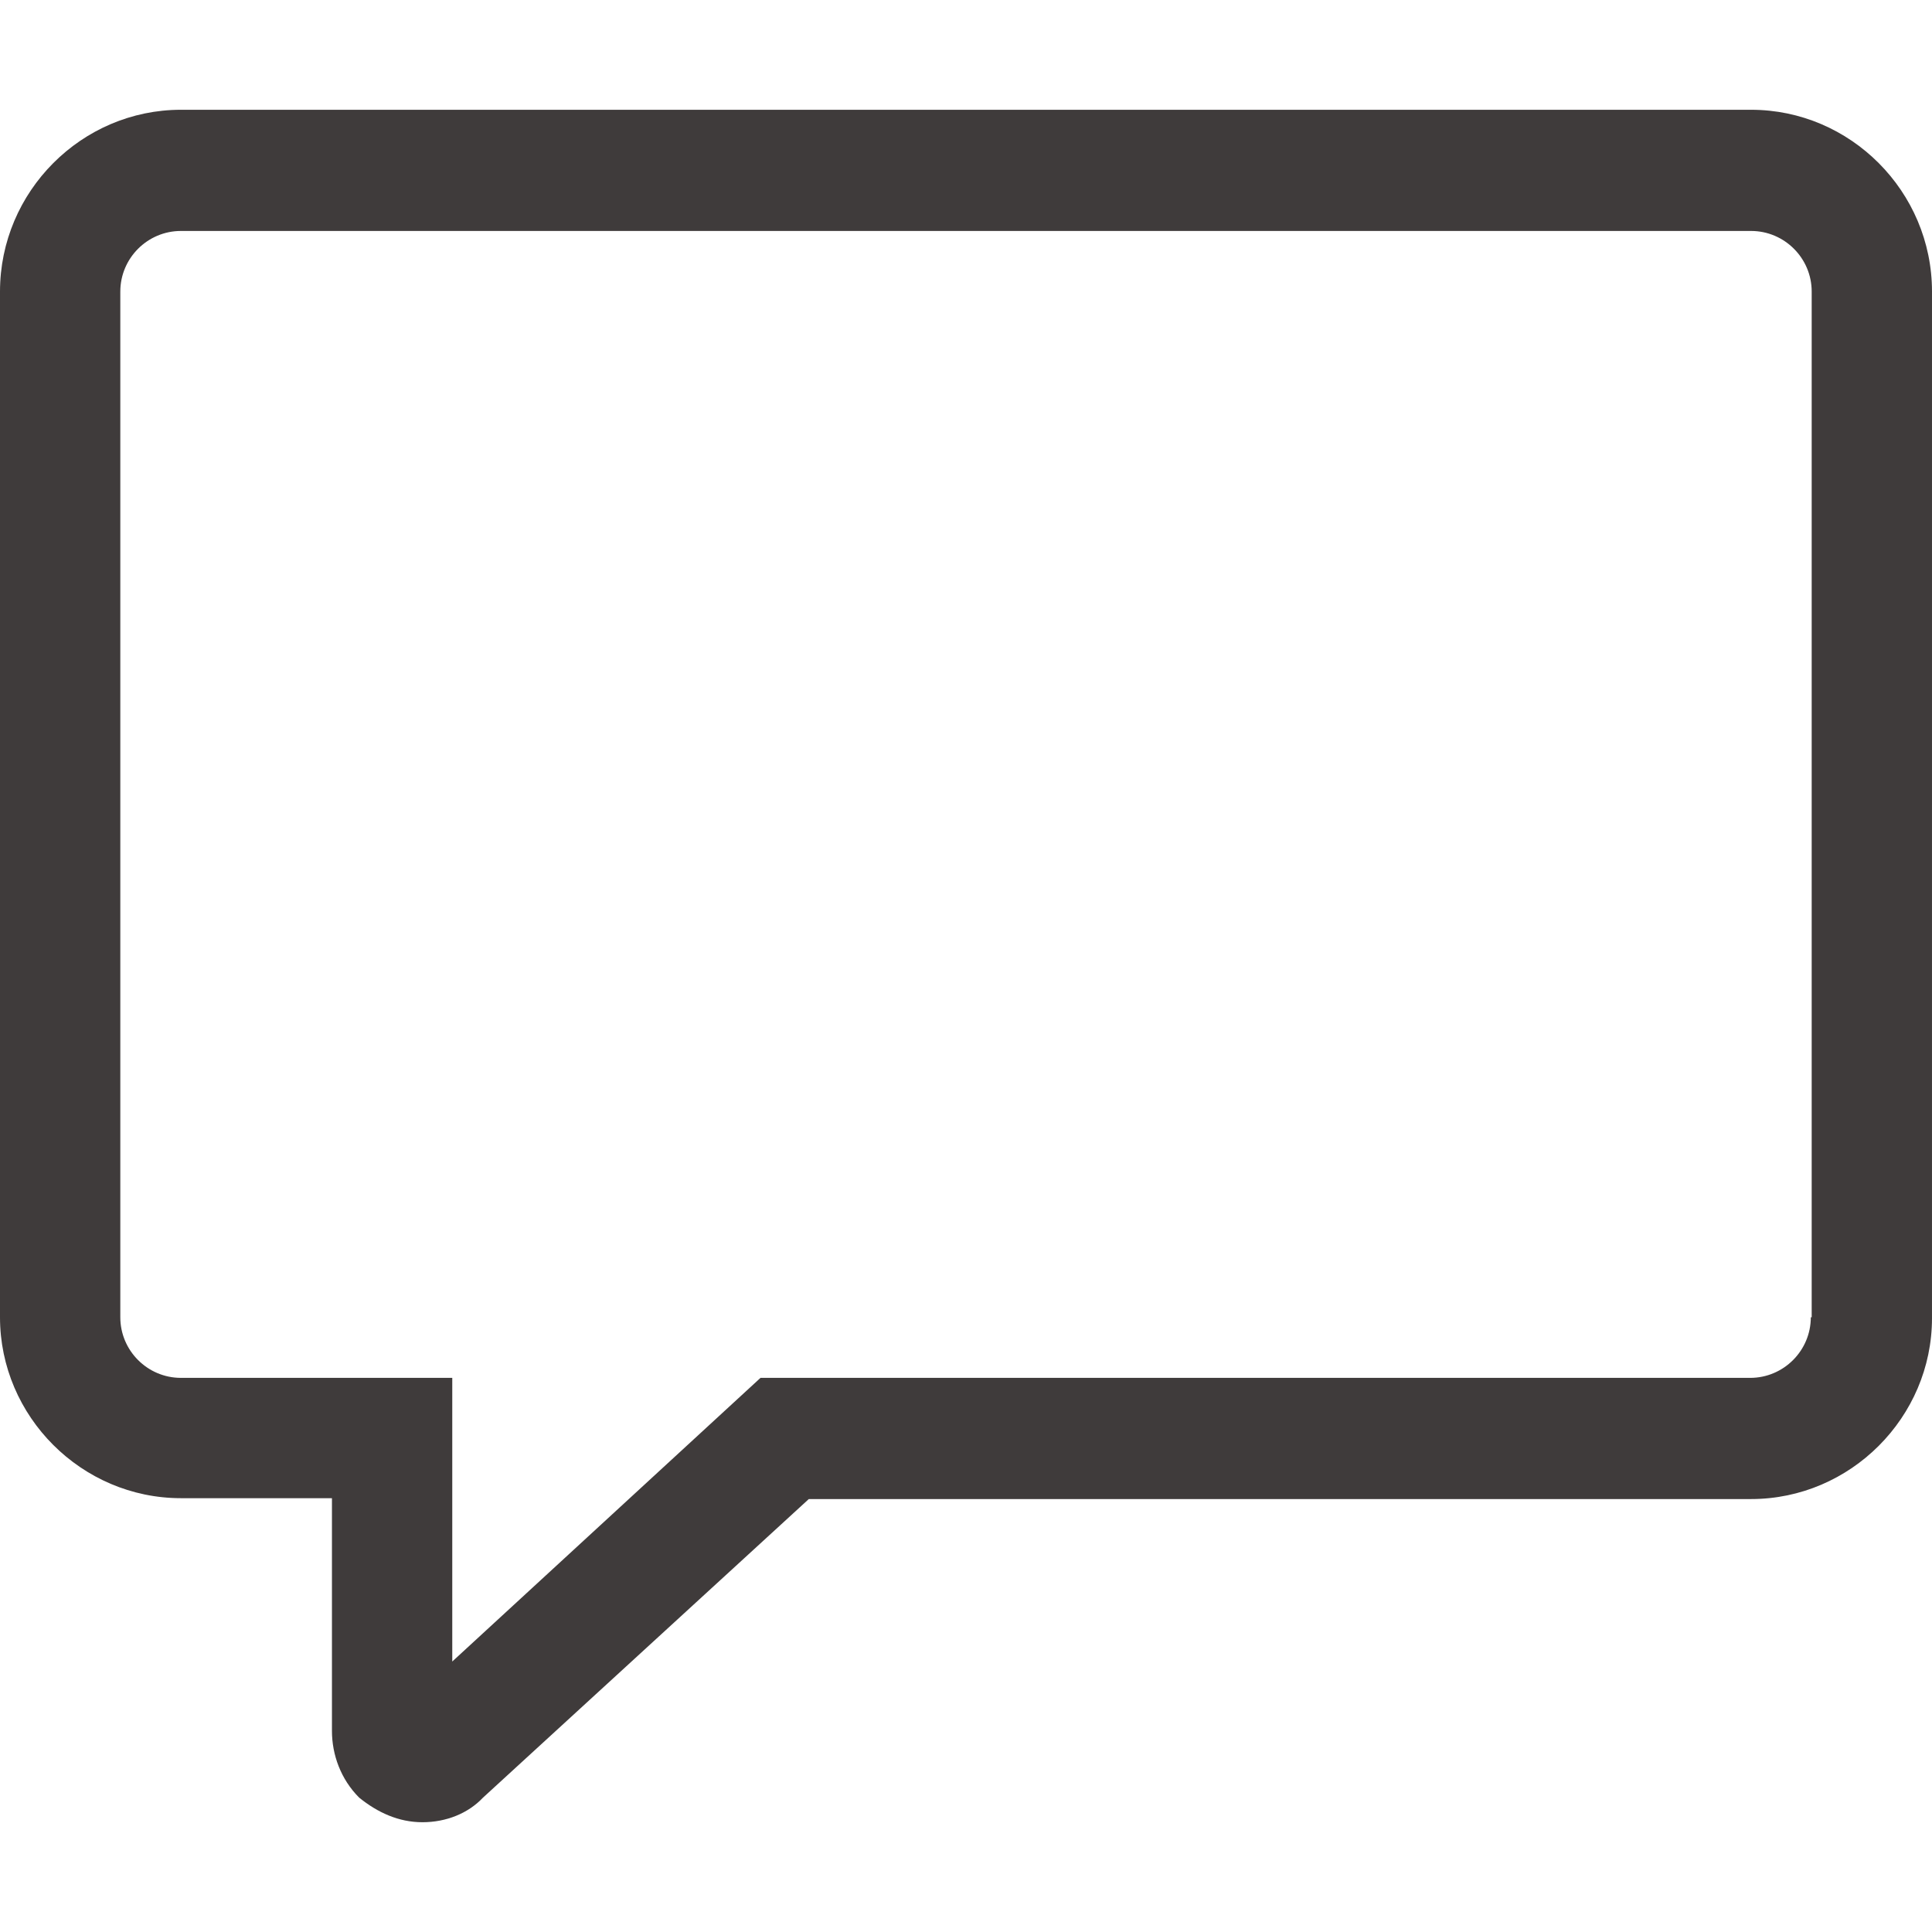
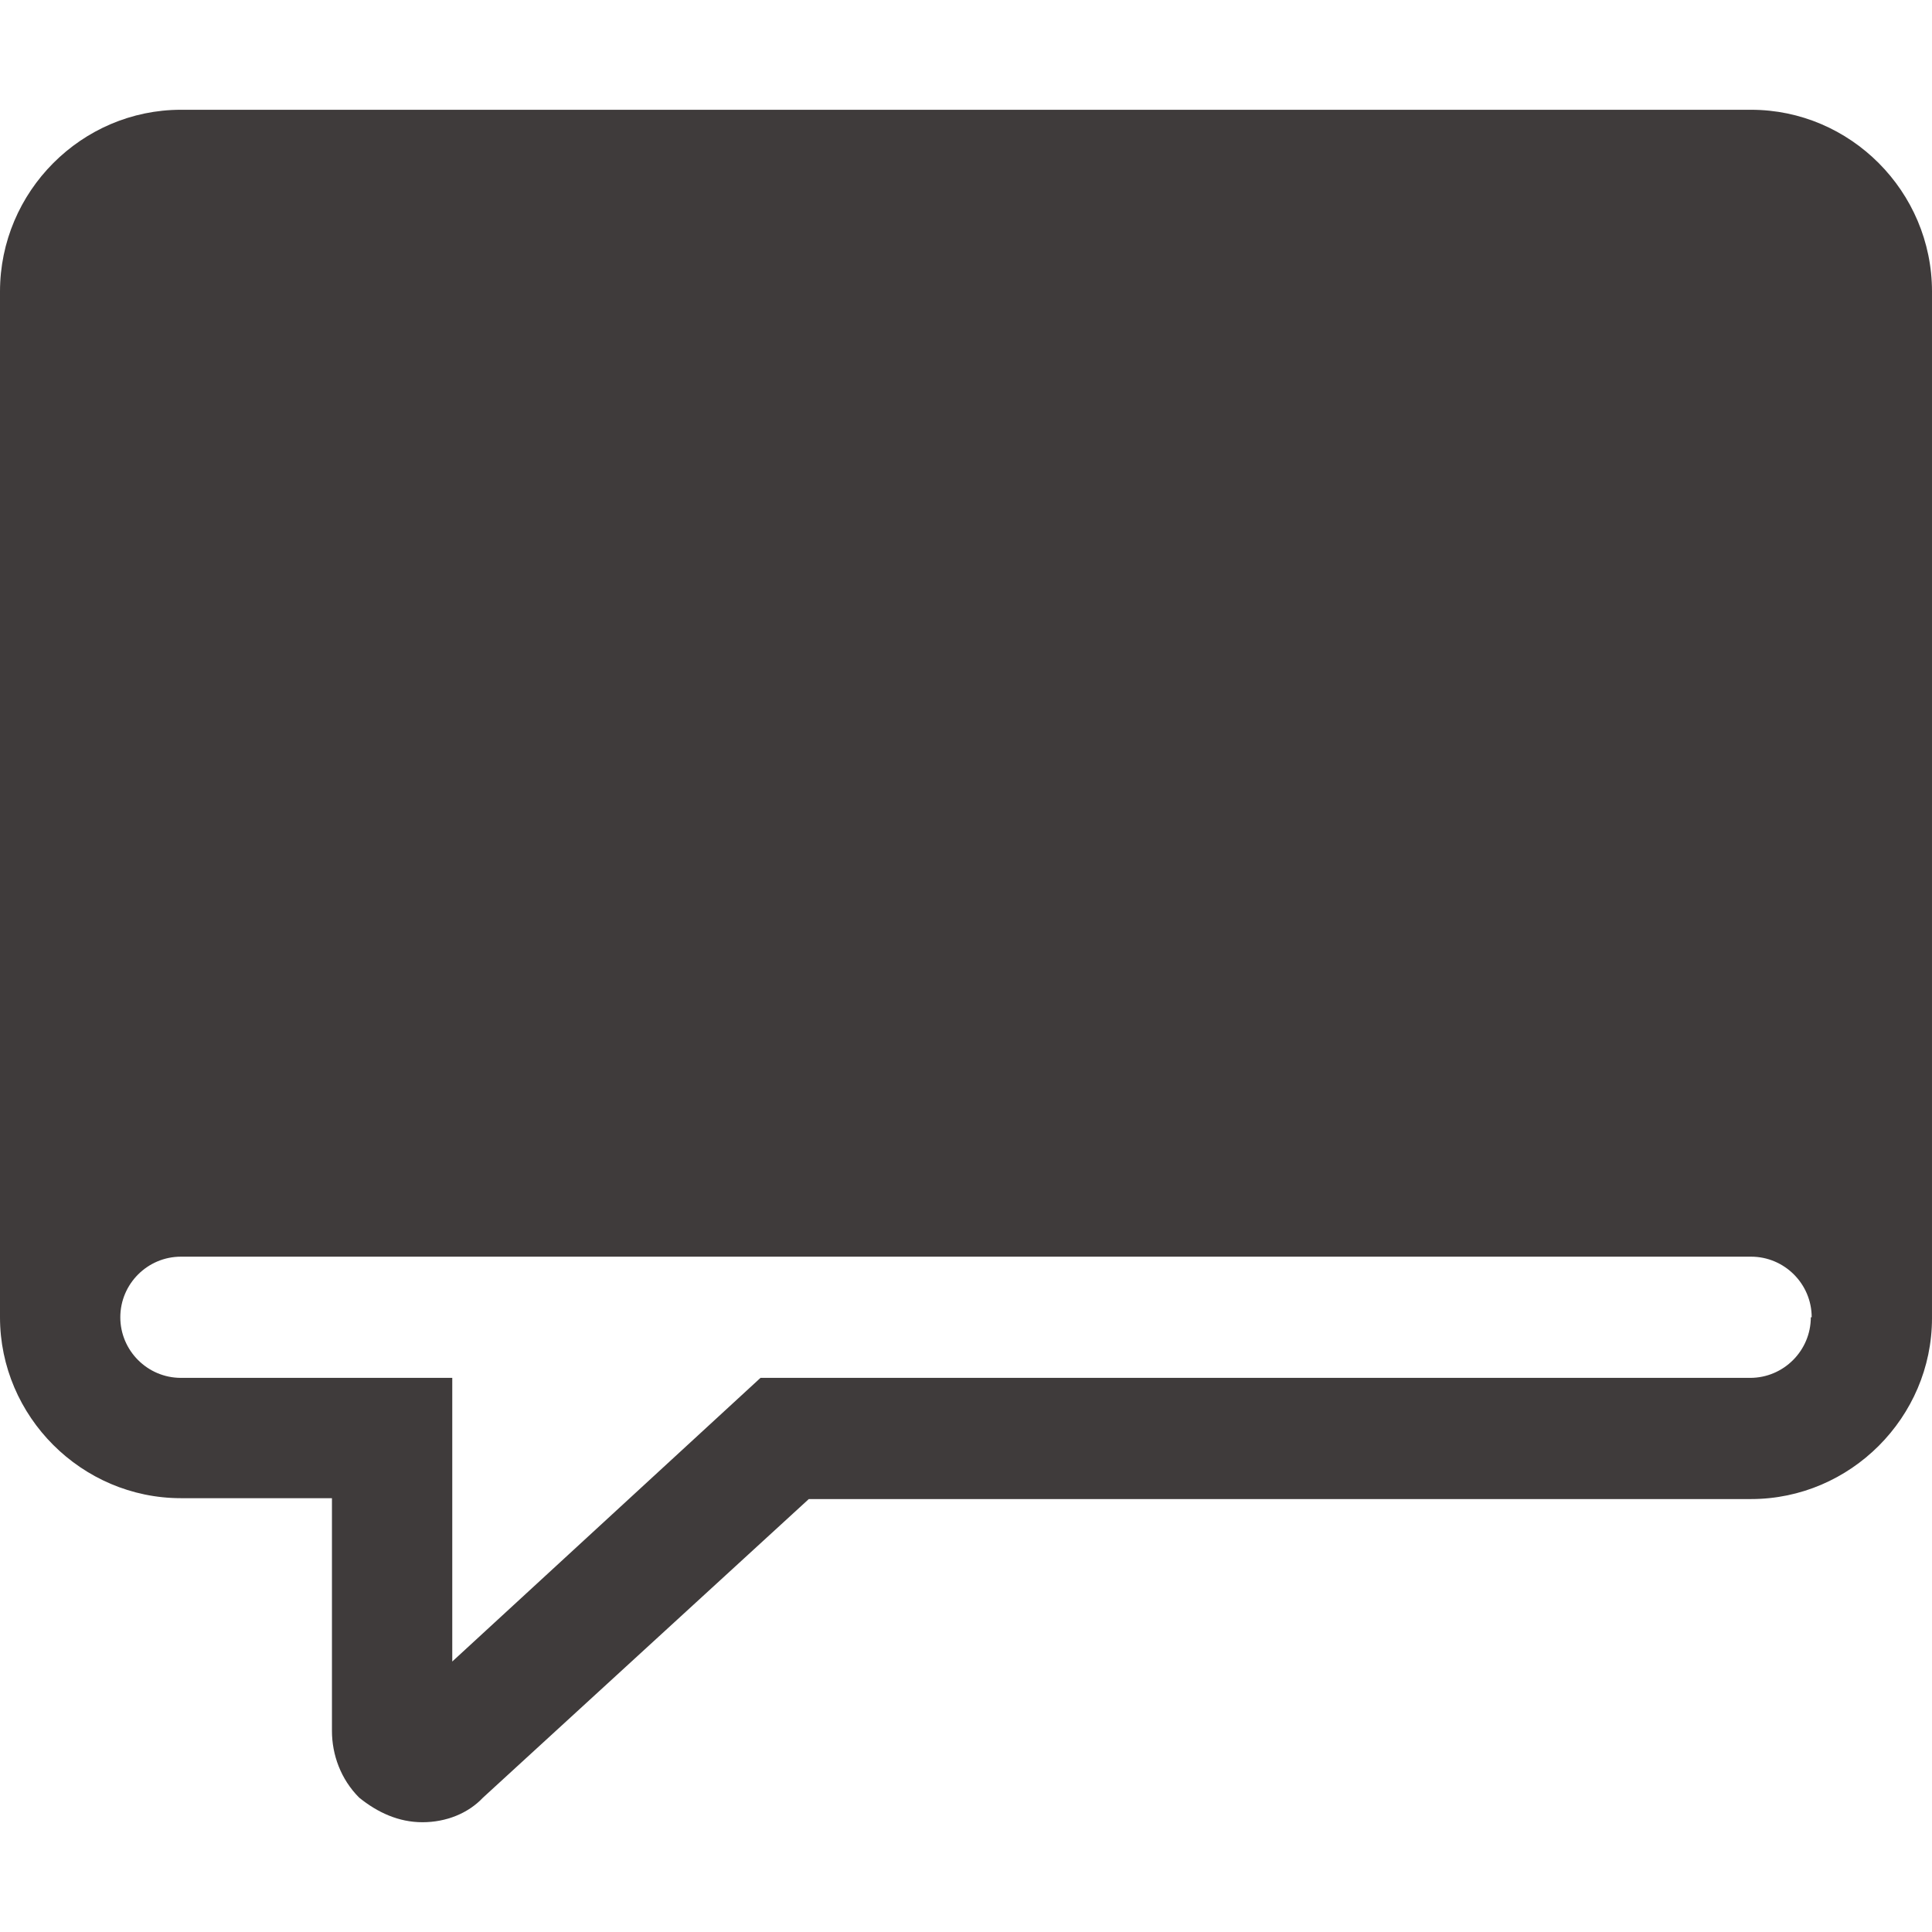
<svg xmlns="http://www.w3.org/2000/svg" version="1.1" id="Livello_1" x="0px" y="0px" viewBox="0 0 22 22" style="enable-background:new 0 0 22 22;" xml:space="preserve">
  <style type="text/css">
	.st0{fill-rule:evenodd;clip-rule:evenodd;fill:#3F3B3B;}
</style>
-   <path class="st0" d="M19.94,1.25H2.06C0.93,1.25,0,2.18,0,3.32V15c0,1.13,0.93,2.06,2.06,2.06h1.72v2.65c0,0.27,0.1,0.55,0.31,0.76  c0.21,0.17,0.45,0.28,0.72,0.28s0.52-0.1,0.69-0.28l3.71-3.4h10.73c1.13,0,2.06-0.93,2.06-2.06V3.32C22,2.18,21.07,1.25,19.94,1.25z   M20.62,15c0,0.38-0.31,0.69-0.69,0.69H8.66l-3.51,3.23v-3.23H2.06c-0.38,0-0.69-0.31-0.69-0.69V3.32c0-0.38,0.31-0.69,0.69-0.69  h17.88c0.38,0,0.69,0.31,0.69,0.69V15z" />
+   <path class="st0" d="M19.94,1.25H2.06C0.93,1.25,0,2.18,0,3.32V15c0,1.13,0.93,2.06,2.06,2.06h1.72v2.65c0,0.27,0.1,0.55,0.31,0.76  c0.21,0.17,0.45,0.28,0.72,0.28s0.52-0.1,0.69-0.28l3.71-3.4h10.73c1.13,0,2.06-0.93,2.06-2.06V3.32C22,2.18,21.07,1.25,19.94,1.25z   M20.62,15c0,0.38-0.31,0.69-0.69,0.69H8.66l-3.51,3.23v-3.23H2.06c-0.38,0-0.69-0.31-0.69-0.69c0-0.38,0.31-0.69,0.69-0.69  h17.88c0.38,0,0.69,0.31,0.69,0.69V15z" />
</svg>